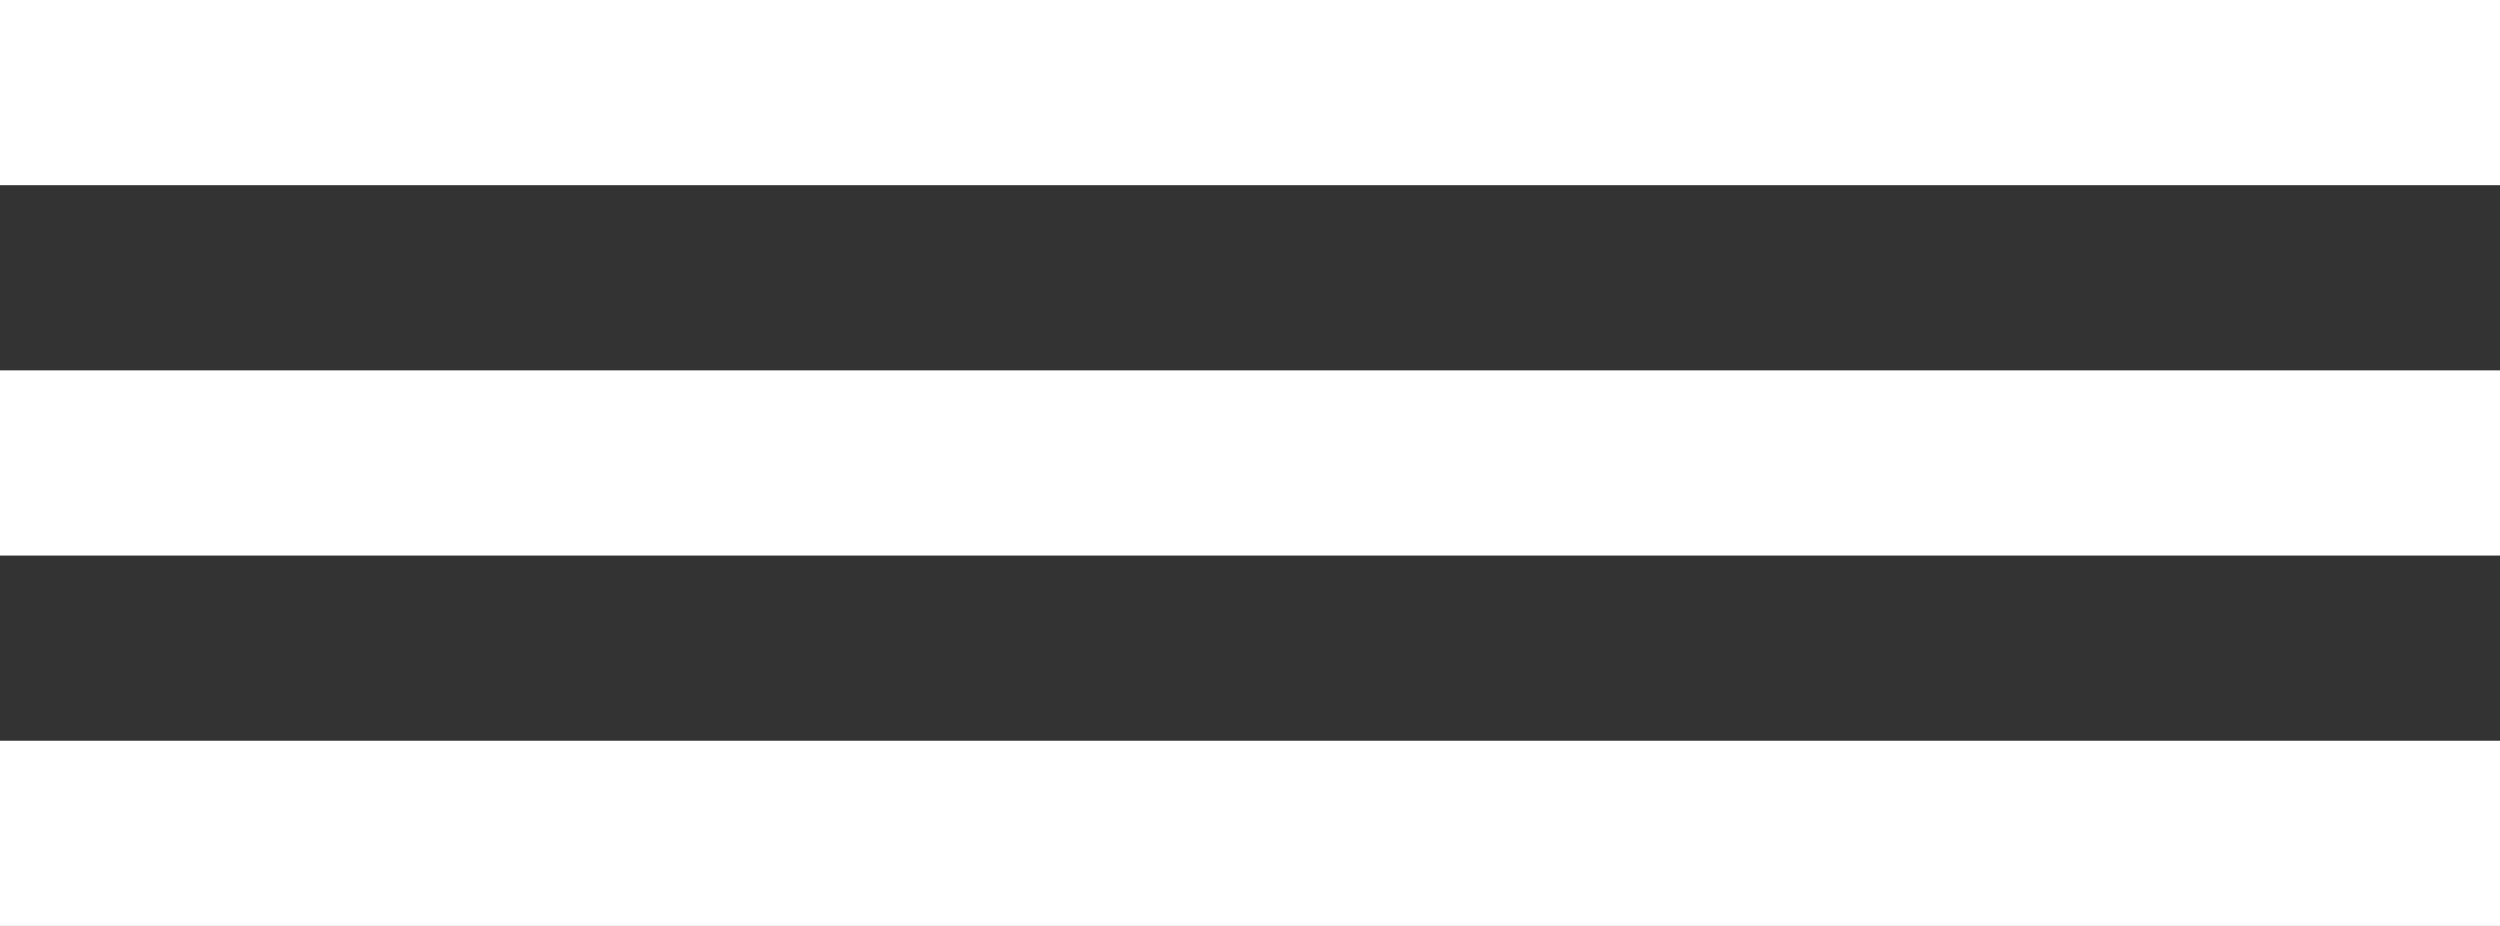
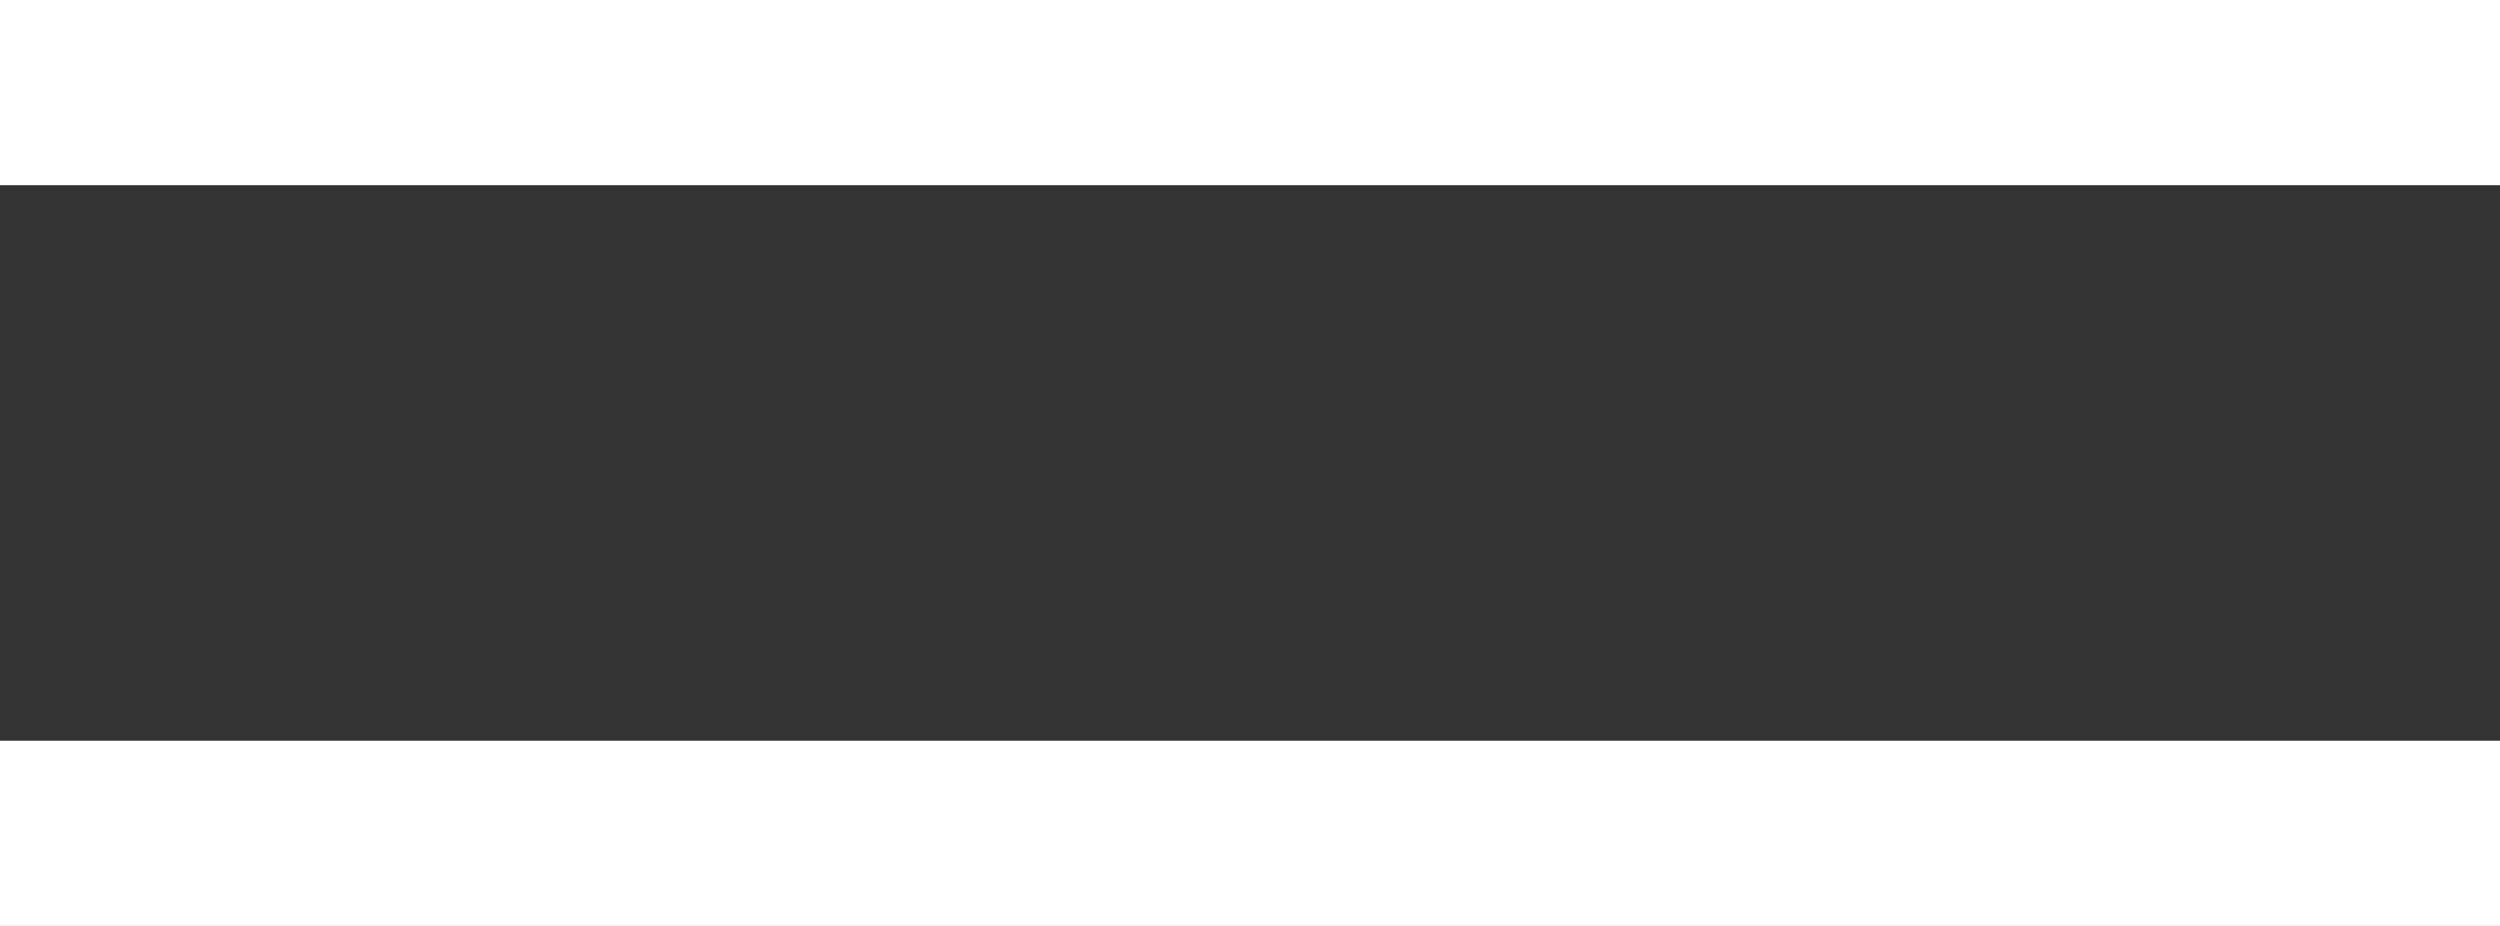
<svg xmlns="http://www.w3.org/2000/svg" width="54" height="20" viewBox="0 0 54 20" fill="none">
  <rect x="0" y="0" width="54" height="20" fill="#333333" stroke="none" />
  <path d="M2 2H52" stroke="white" stroke-width="4" stroke-linecap="square" />
-   <path d="M2 10H52" stroke="white" stroke-width="4" stroke-linecap="square" />
  <path d="M2 18H52" stroke="white" stroke-width="4" stroke-linecap="square" />
</svg>